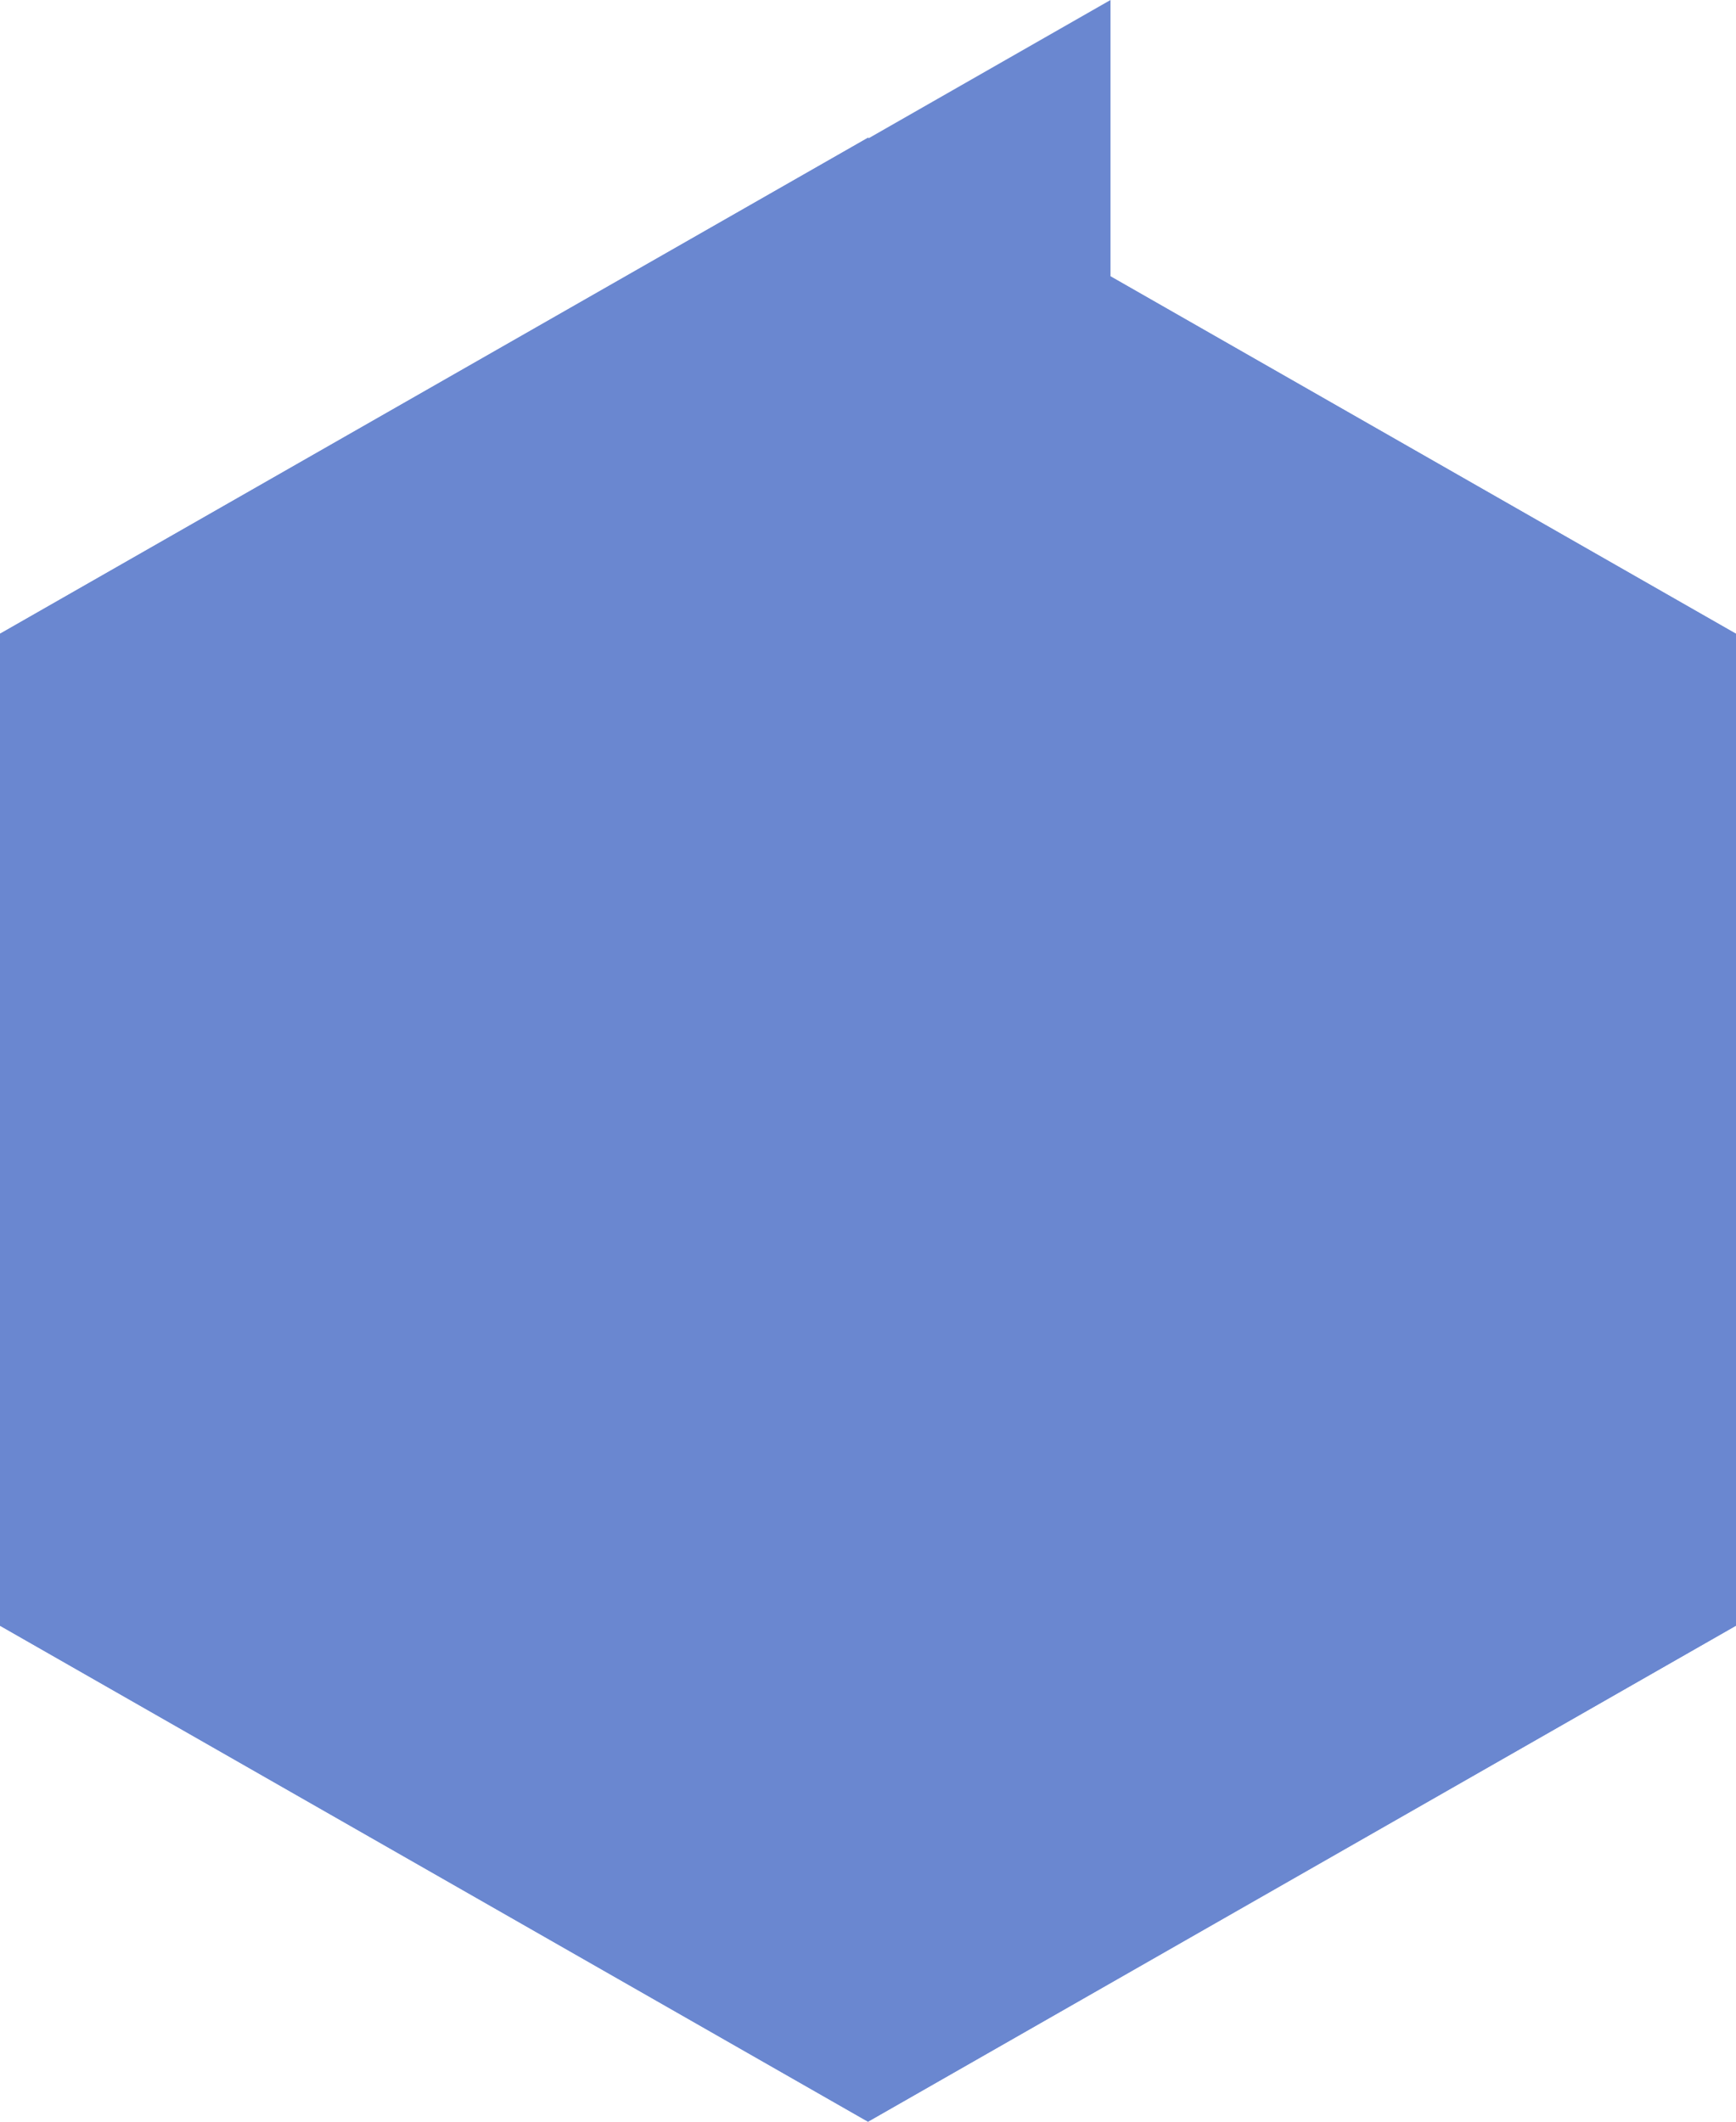
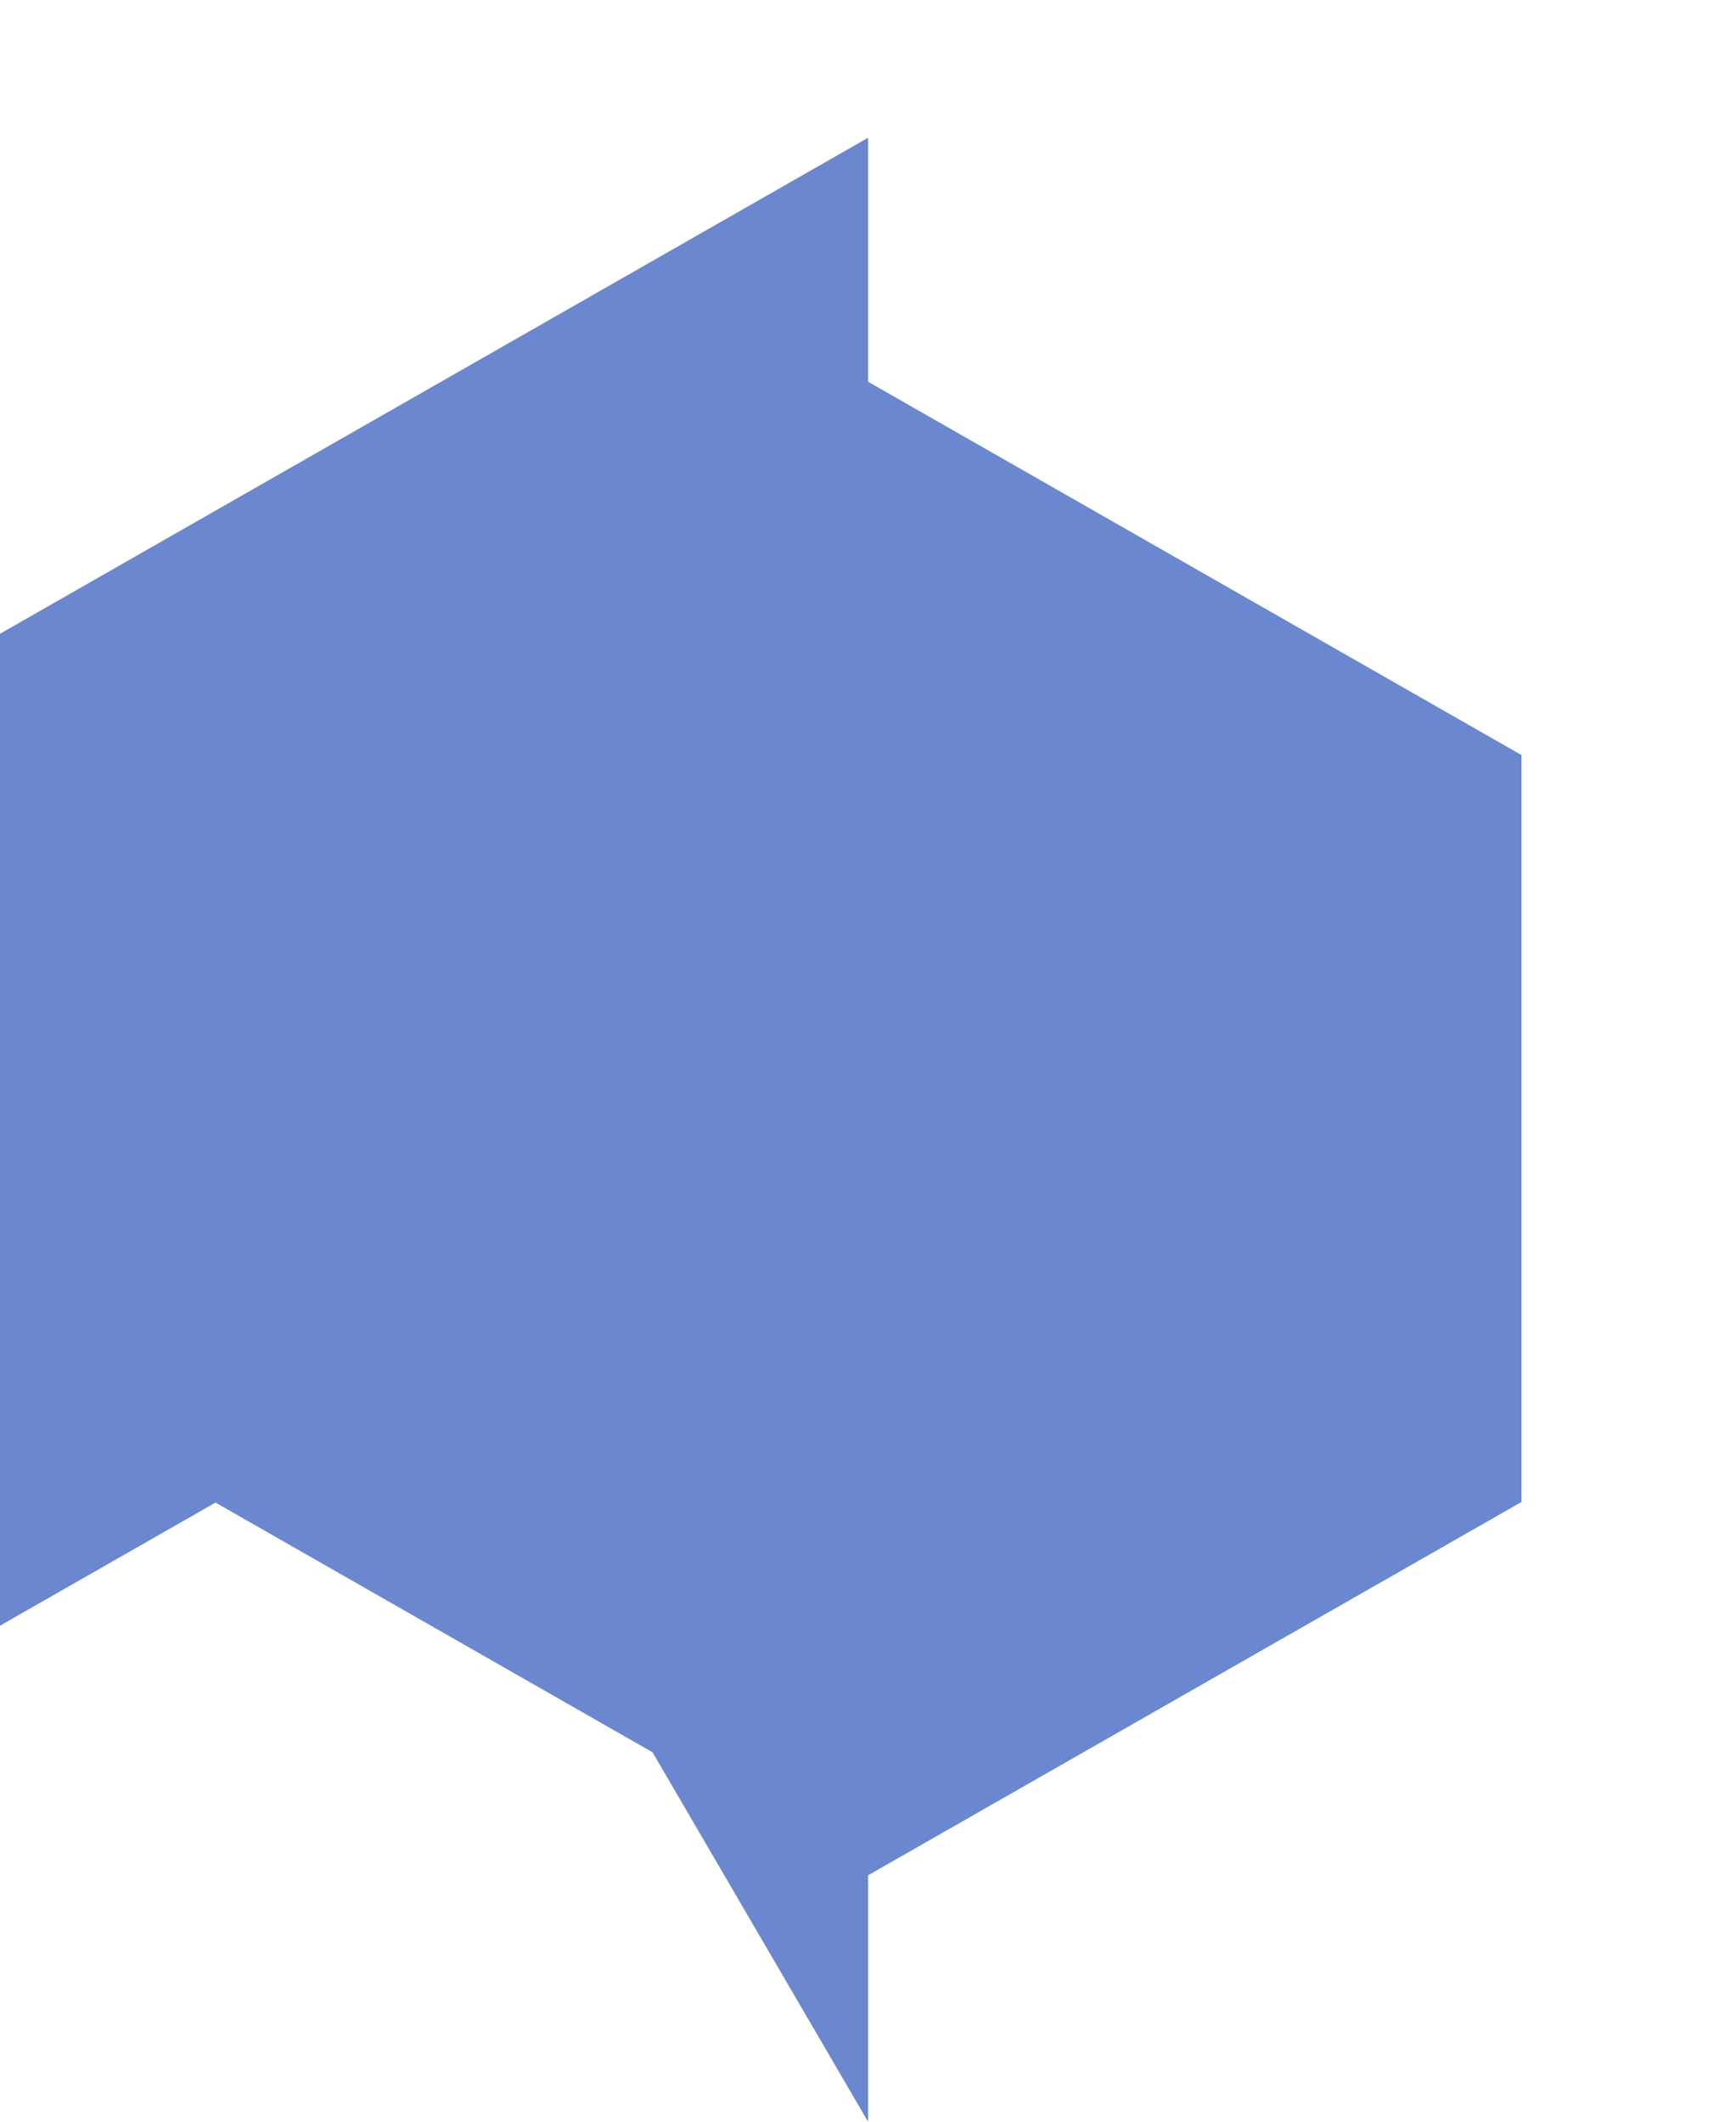
<svg xmlns="http://www.w3.org/2000/svg" width="36" height="44" viewBox="0 0 36 44" fill="none">
  <g clip-path="url(#clip0_4_287)">
-     <path d="M35.998 33.714L17.999 44L17.999 23.446L17.999 23.447L17.999 44L-0.001 33.714L-0.001 13.143L-0.001 13.142L-0 13.143L17.999 2.857L17.999 2.875L17.999 2.856L18.015 2.866L23.029 5.61597e-06L23.029 5.731L35.998 13.143L35.998 33.714Z" fill="#6A87D0" />
-     <path d="M36 13.143L18.001 23.429L18.001 44L36 33.714L36 13.143Z" fill="#6A87D0" />
-     <path d="M18.001 23.429L-2.69761e-06 13.143L-8.99203e-07 33.714L18.001 44L18.001 23.429Z" fill="#6A87D0" />
+     <path d="M18.001 23.429L-2.69761e-06 13.143L18.001 44L18.001 23.429Z" fill="#6A87D0" />
    <path d="M18.001 2.857L-1.79841e-06 13.143L0 33.714L18.001 23.429L18.001 2.857Z" fill="#6A87D0" />
-     <path d="M36 13.143L17.999 2.857L17.999 23.429L36 33.714L36 13.143Z" fill="#6A87D0" />
    <path d="M31.552 31.148L17.999 38.892L17.999 23.404L17.999 38.892L4.447 31.148L4.447 15.659L17.999 7.915L31.552 15.659L31.552 31.148Z" fill="#6A87D0" />
  </g>
  <defs>
    <clipPath id="clip0_4_287">
      <rect width="36" height="44" fill="white" transform="matrix(1 -8.74228e-08 -8.74228e-08 -1 0 44)" />
    </clipPath>
  </defs>
</svg>